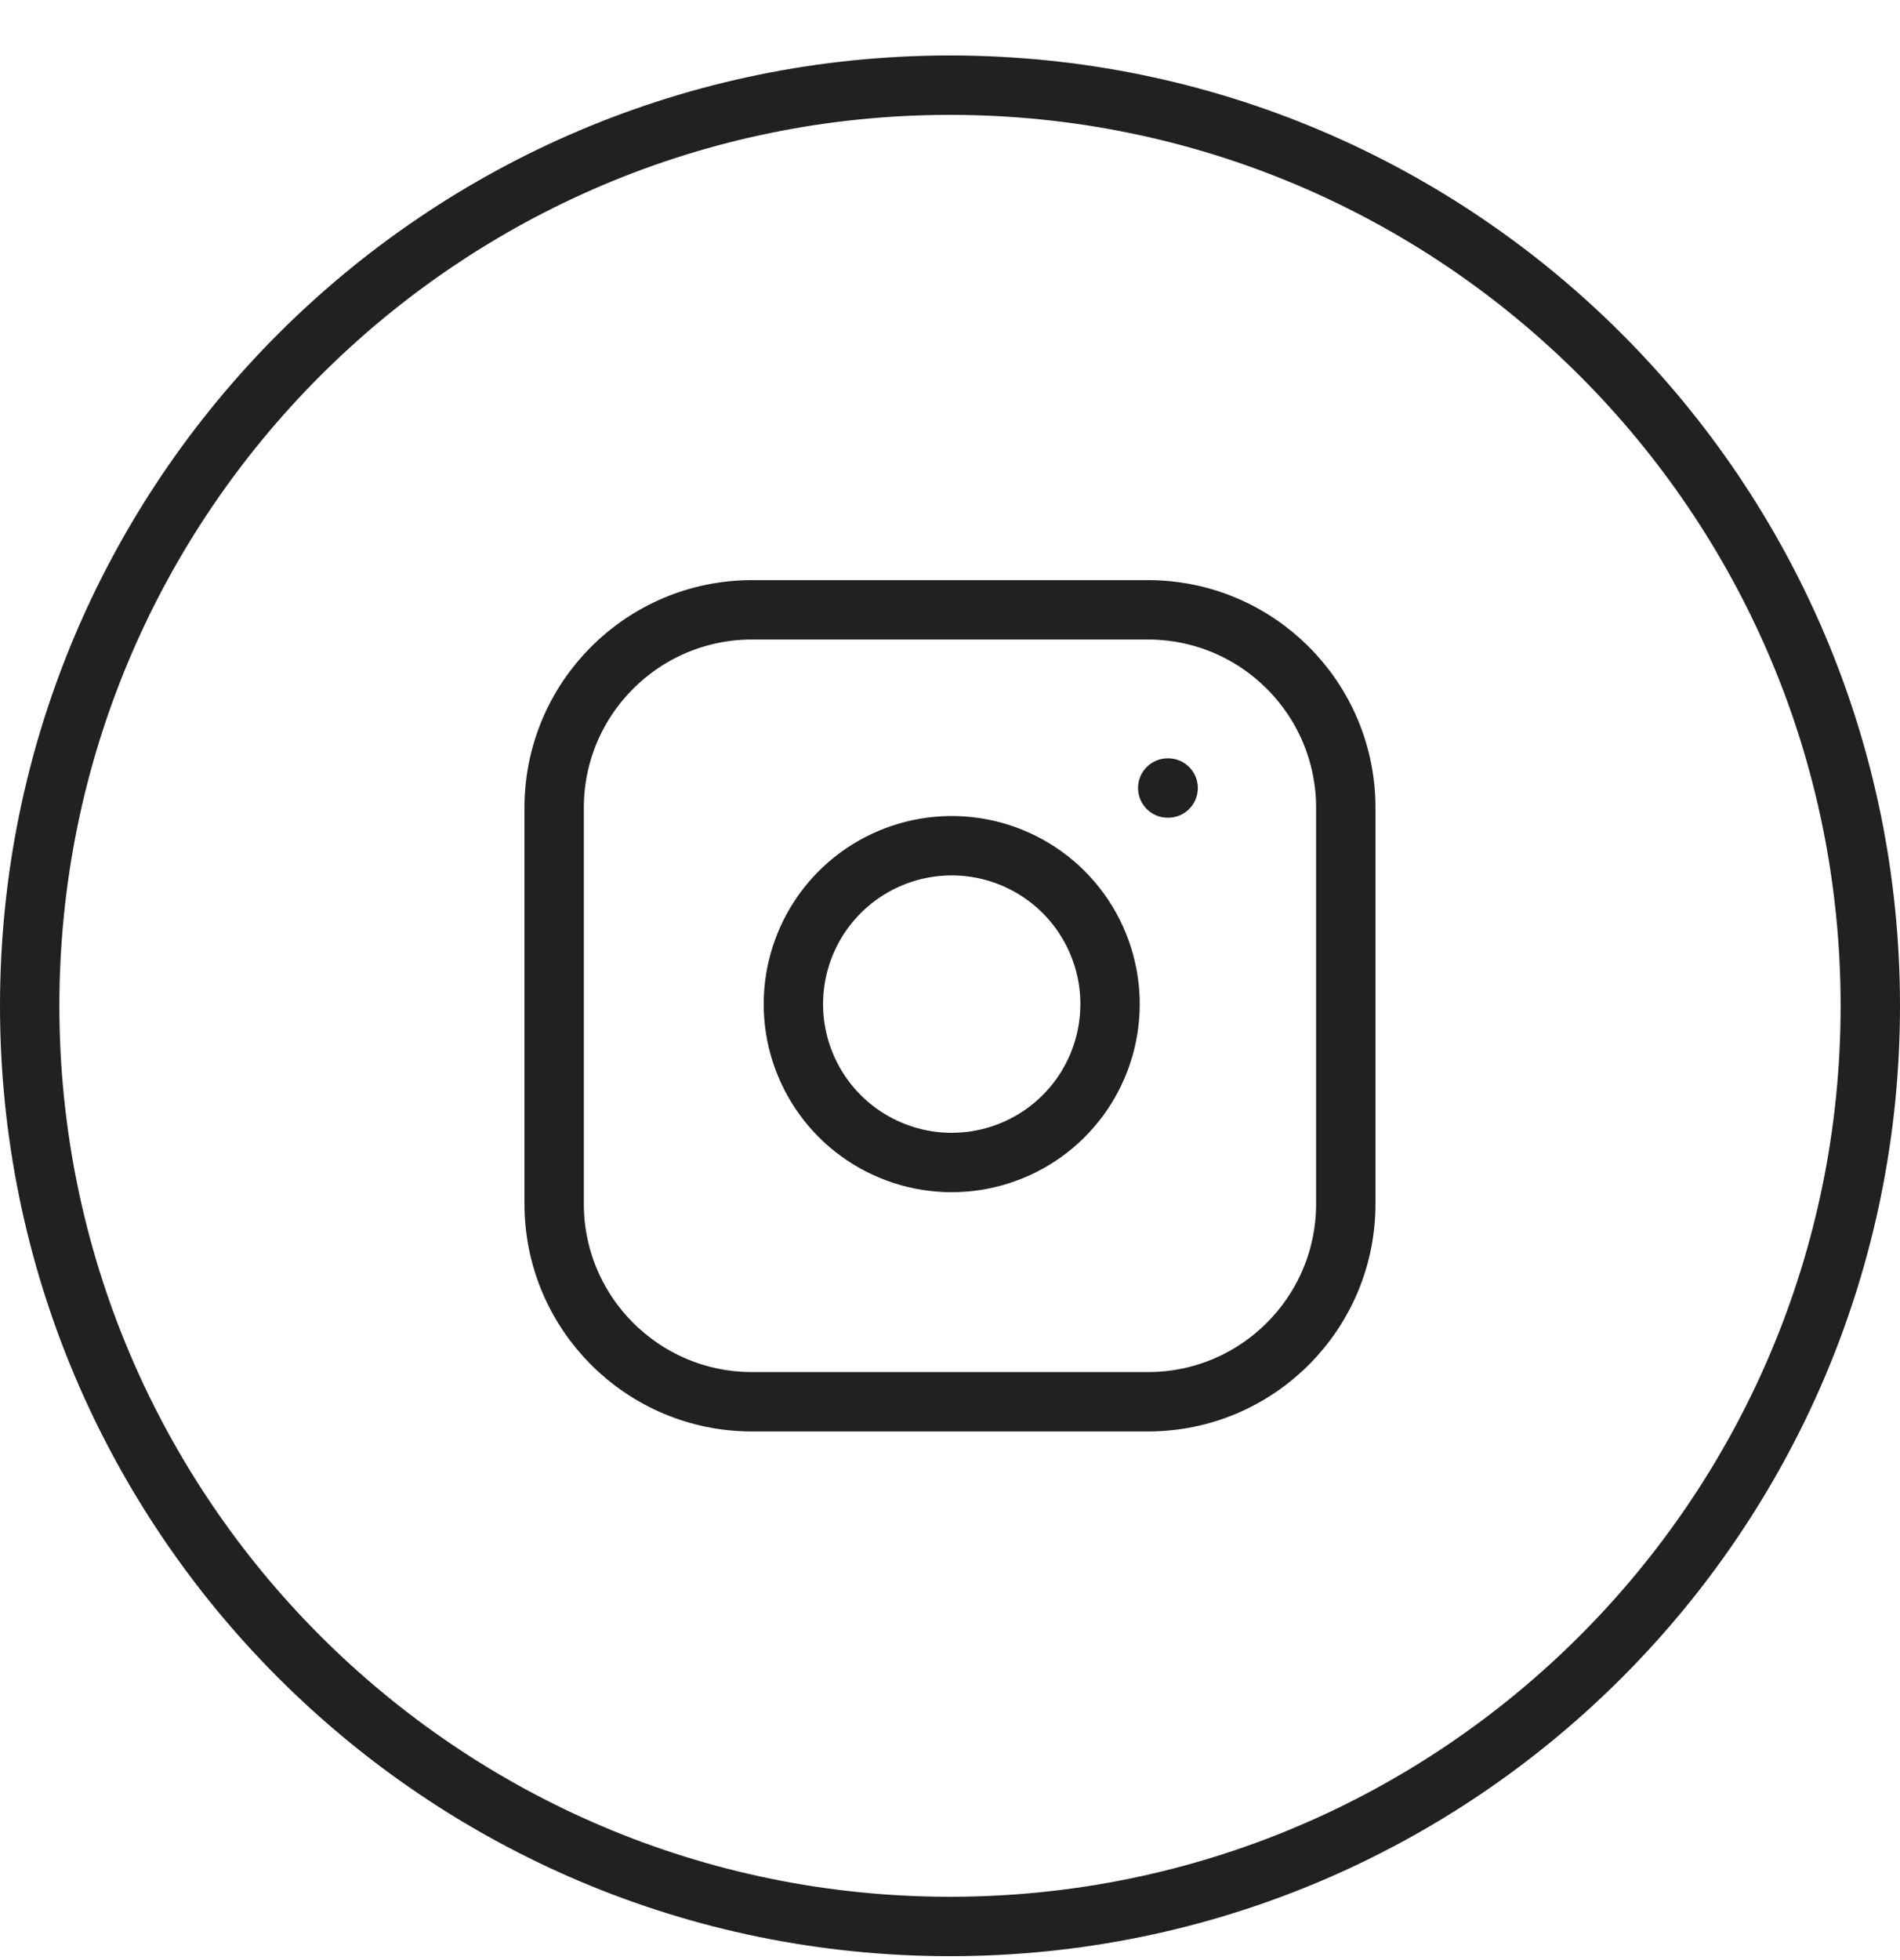
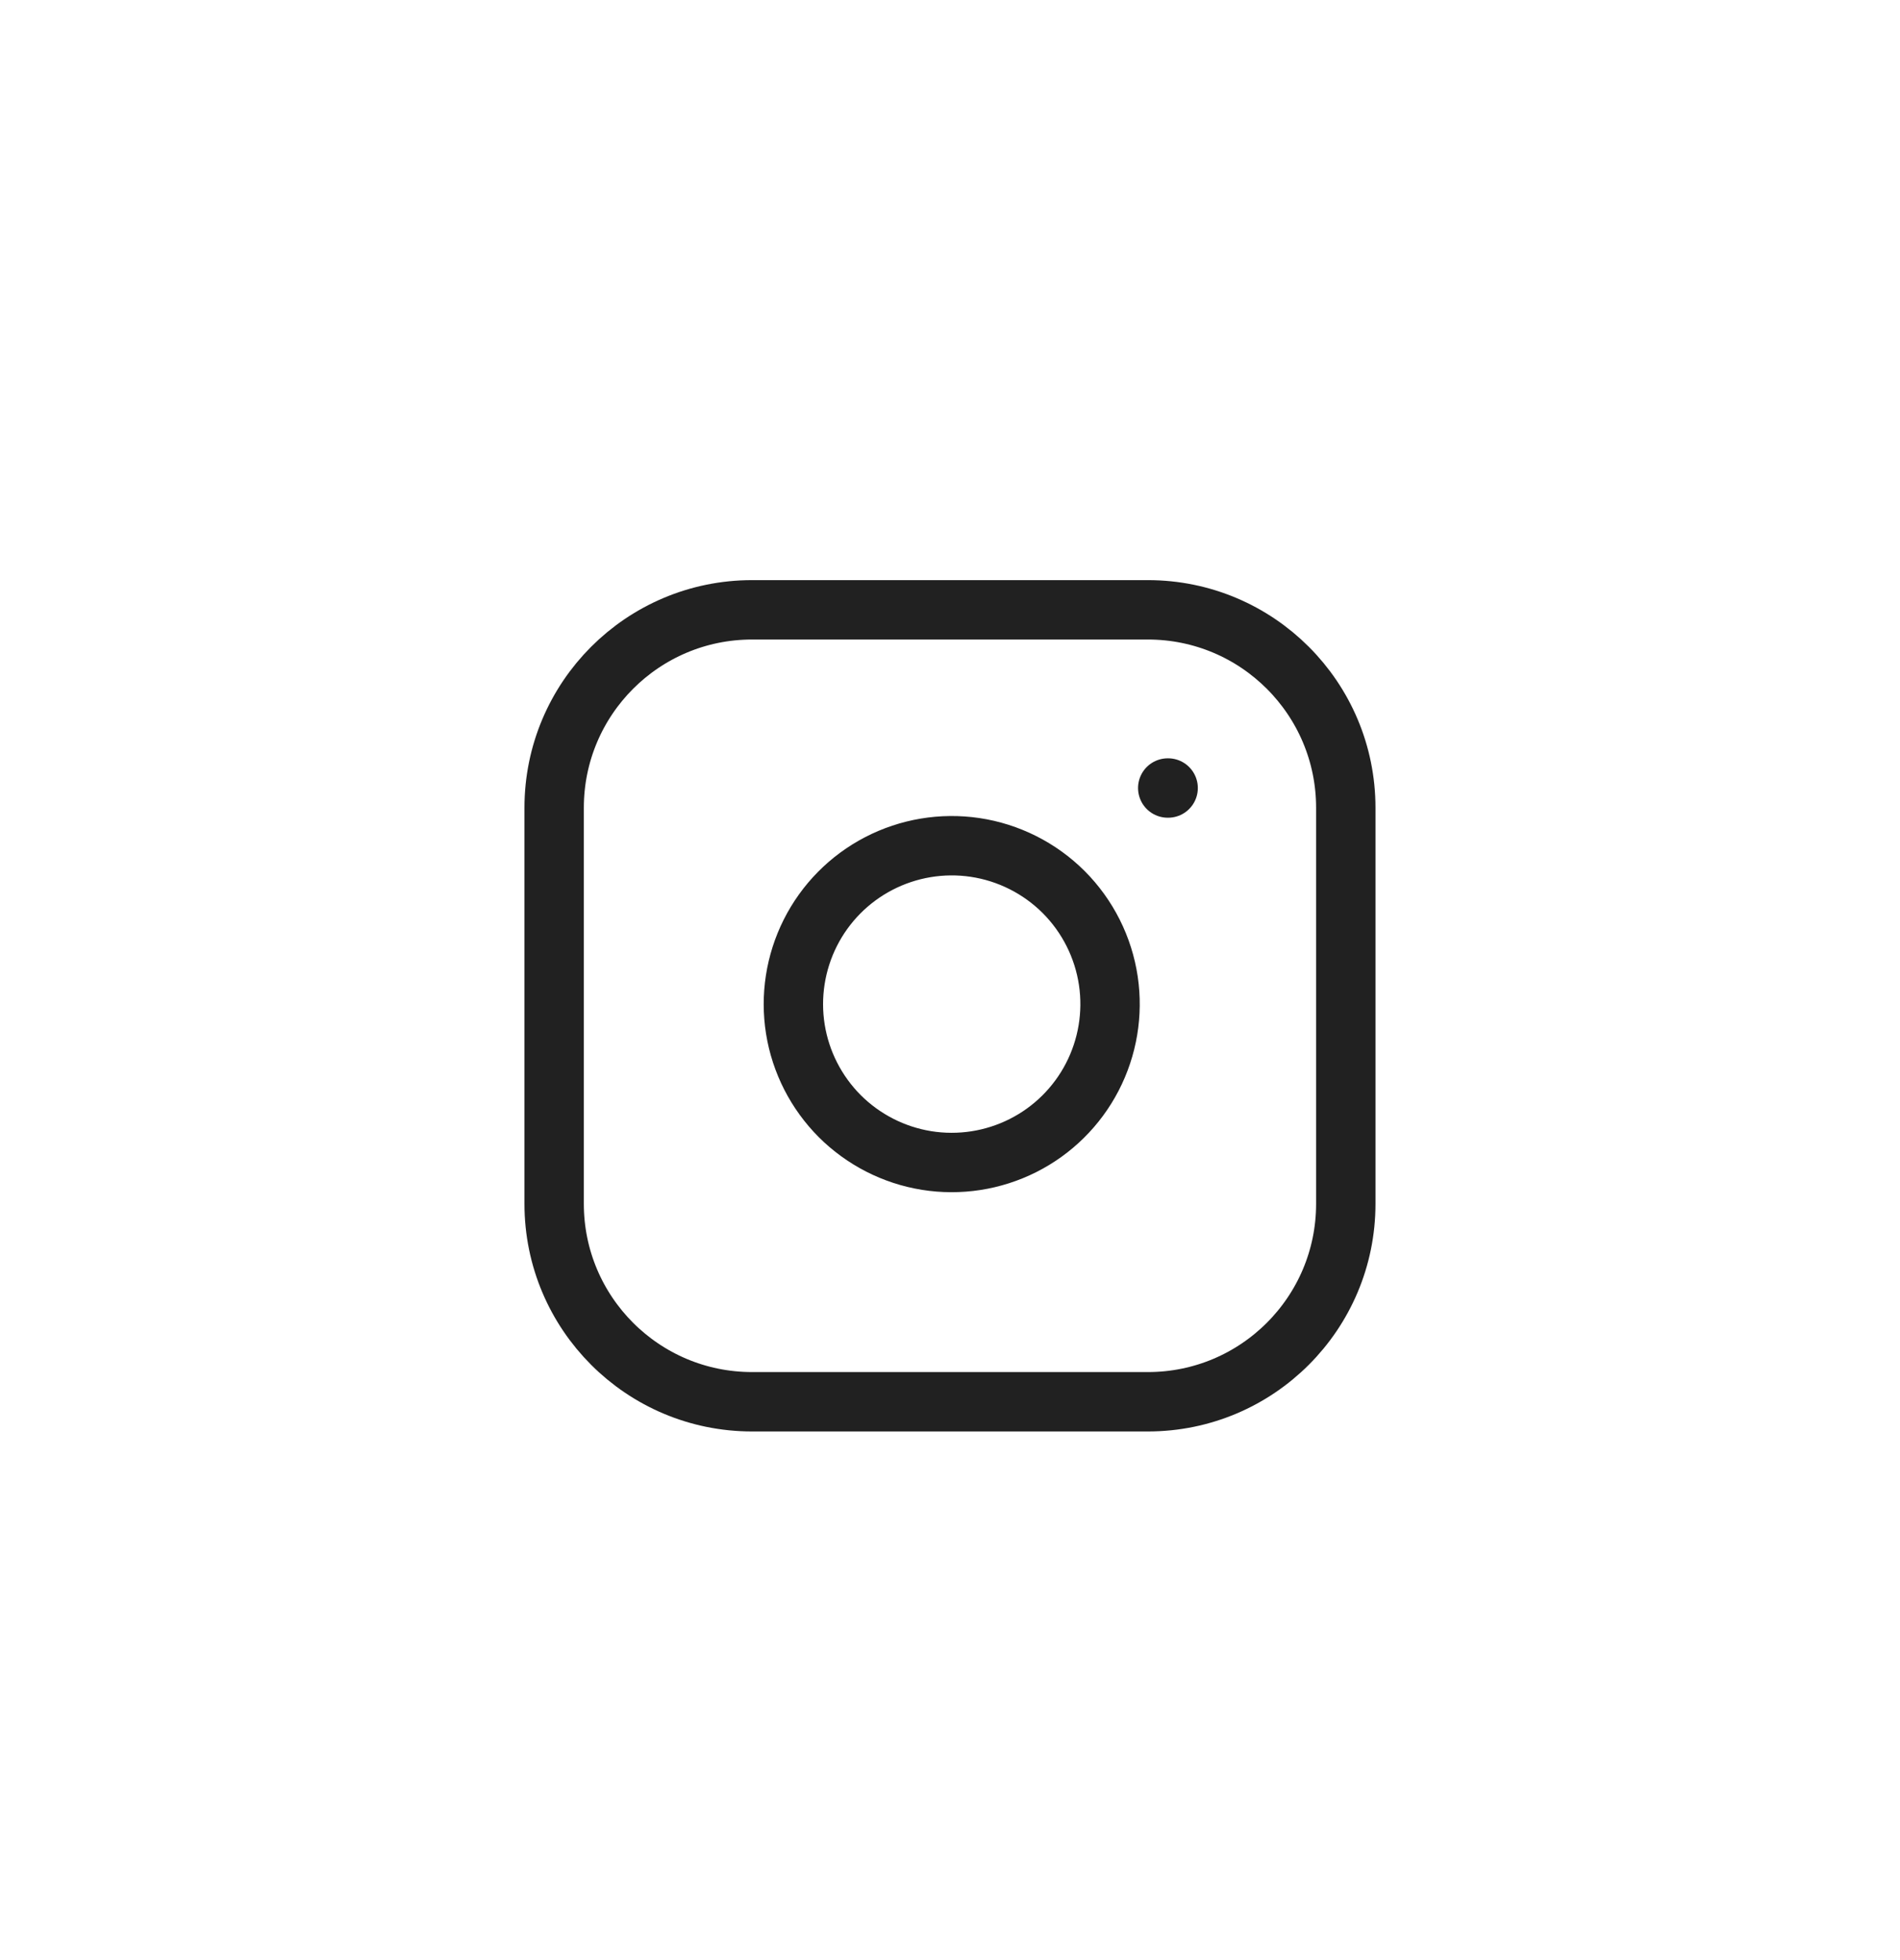
<svg xmlns="http://www.w3.org/2000/svg" width="32" height="33" viewBox="0 0 32 33" fill="none">
-   <path d="M16 1.434C24.56 1.434 31.5 8.373 31.5 16.934C31.5 25.494 24.56 32.434 16 32.434C7.44 32.434 0.5 25.494 0.5 16.934C0.5 8.373 7.44 1.434 16 1.434Z" stroke="#212121" />
  <g clip-path="url(#clip0_1350_160)">
    <path d="M19.333 10.267H12.666C10.825 10.267 9.333 11.759 9.333 13.6V20.267C9.333 22.108 10.825 23.6 12.666 23.6H19.333C21.174 23.6 22.666 22.108 22.666 20.267V13.6C22.666 11.759 21.174 10.267 19.333 10.267Z" stroke="#212121" stroke-linecap="round" stroke-linejoin="round" />
    <path d="M18.667 16.514C18.749 17.069 18.654 17.635 18.396 18.133C18.138 18.631 17.729 19.035 17.228 19.287C16.727 19.539 16.159 19.627 15.605 19.538C15.052 19.449 14.54 19.187 14.143 18.791C13.747 18.394 13.485 17.882 13.396 17.329C13.307 16.775 13.395 16.207 13.647 15.706C13.899 15.205 14.303 14.796 14.801 14.538C15.299 14.28 15.865 14.185 16.42 14.267C16.986 14.351 17.51 14.615 17.915 15.019C18.319 15.424 18.583 15.948 18.667 16.514Z" stroke="#212121" stroke-linecap="round" stroke-linejoin="round" />
    <path d="M19.667 13.267H19.674" stroke="#212121" stroke-linecap="round" stroke-linejoin="round" />
  </g>
  <defs>
    <clipPath id="clip0_1350_160">
      <rect width="16" height="16" fill="white" transform="translate(8 8.934)" />
    </clipPath>
  </defs>
</svg>